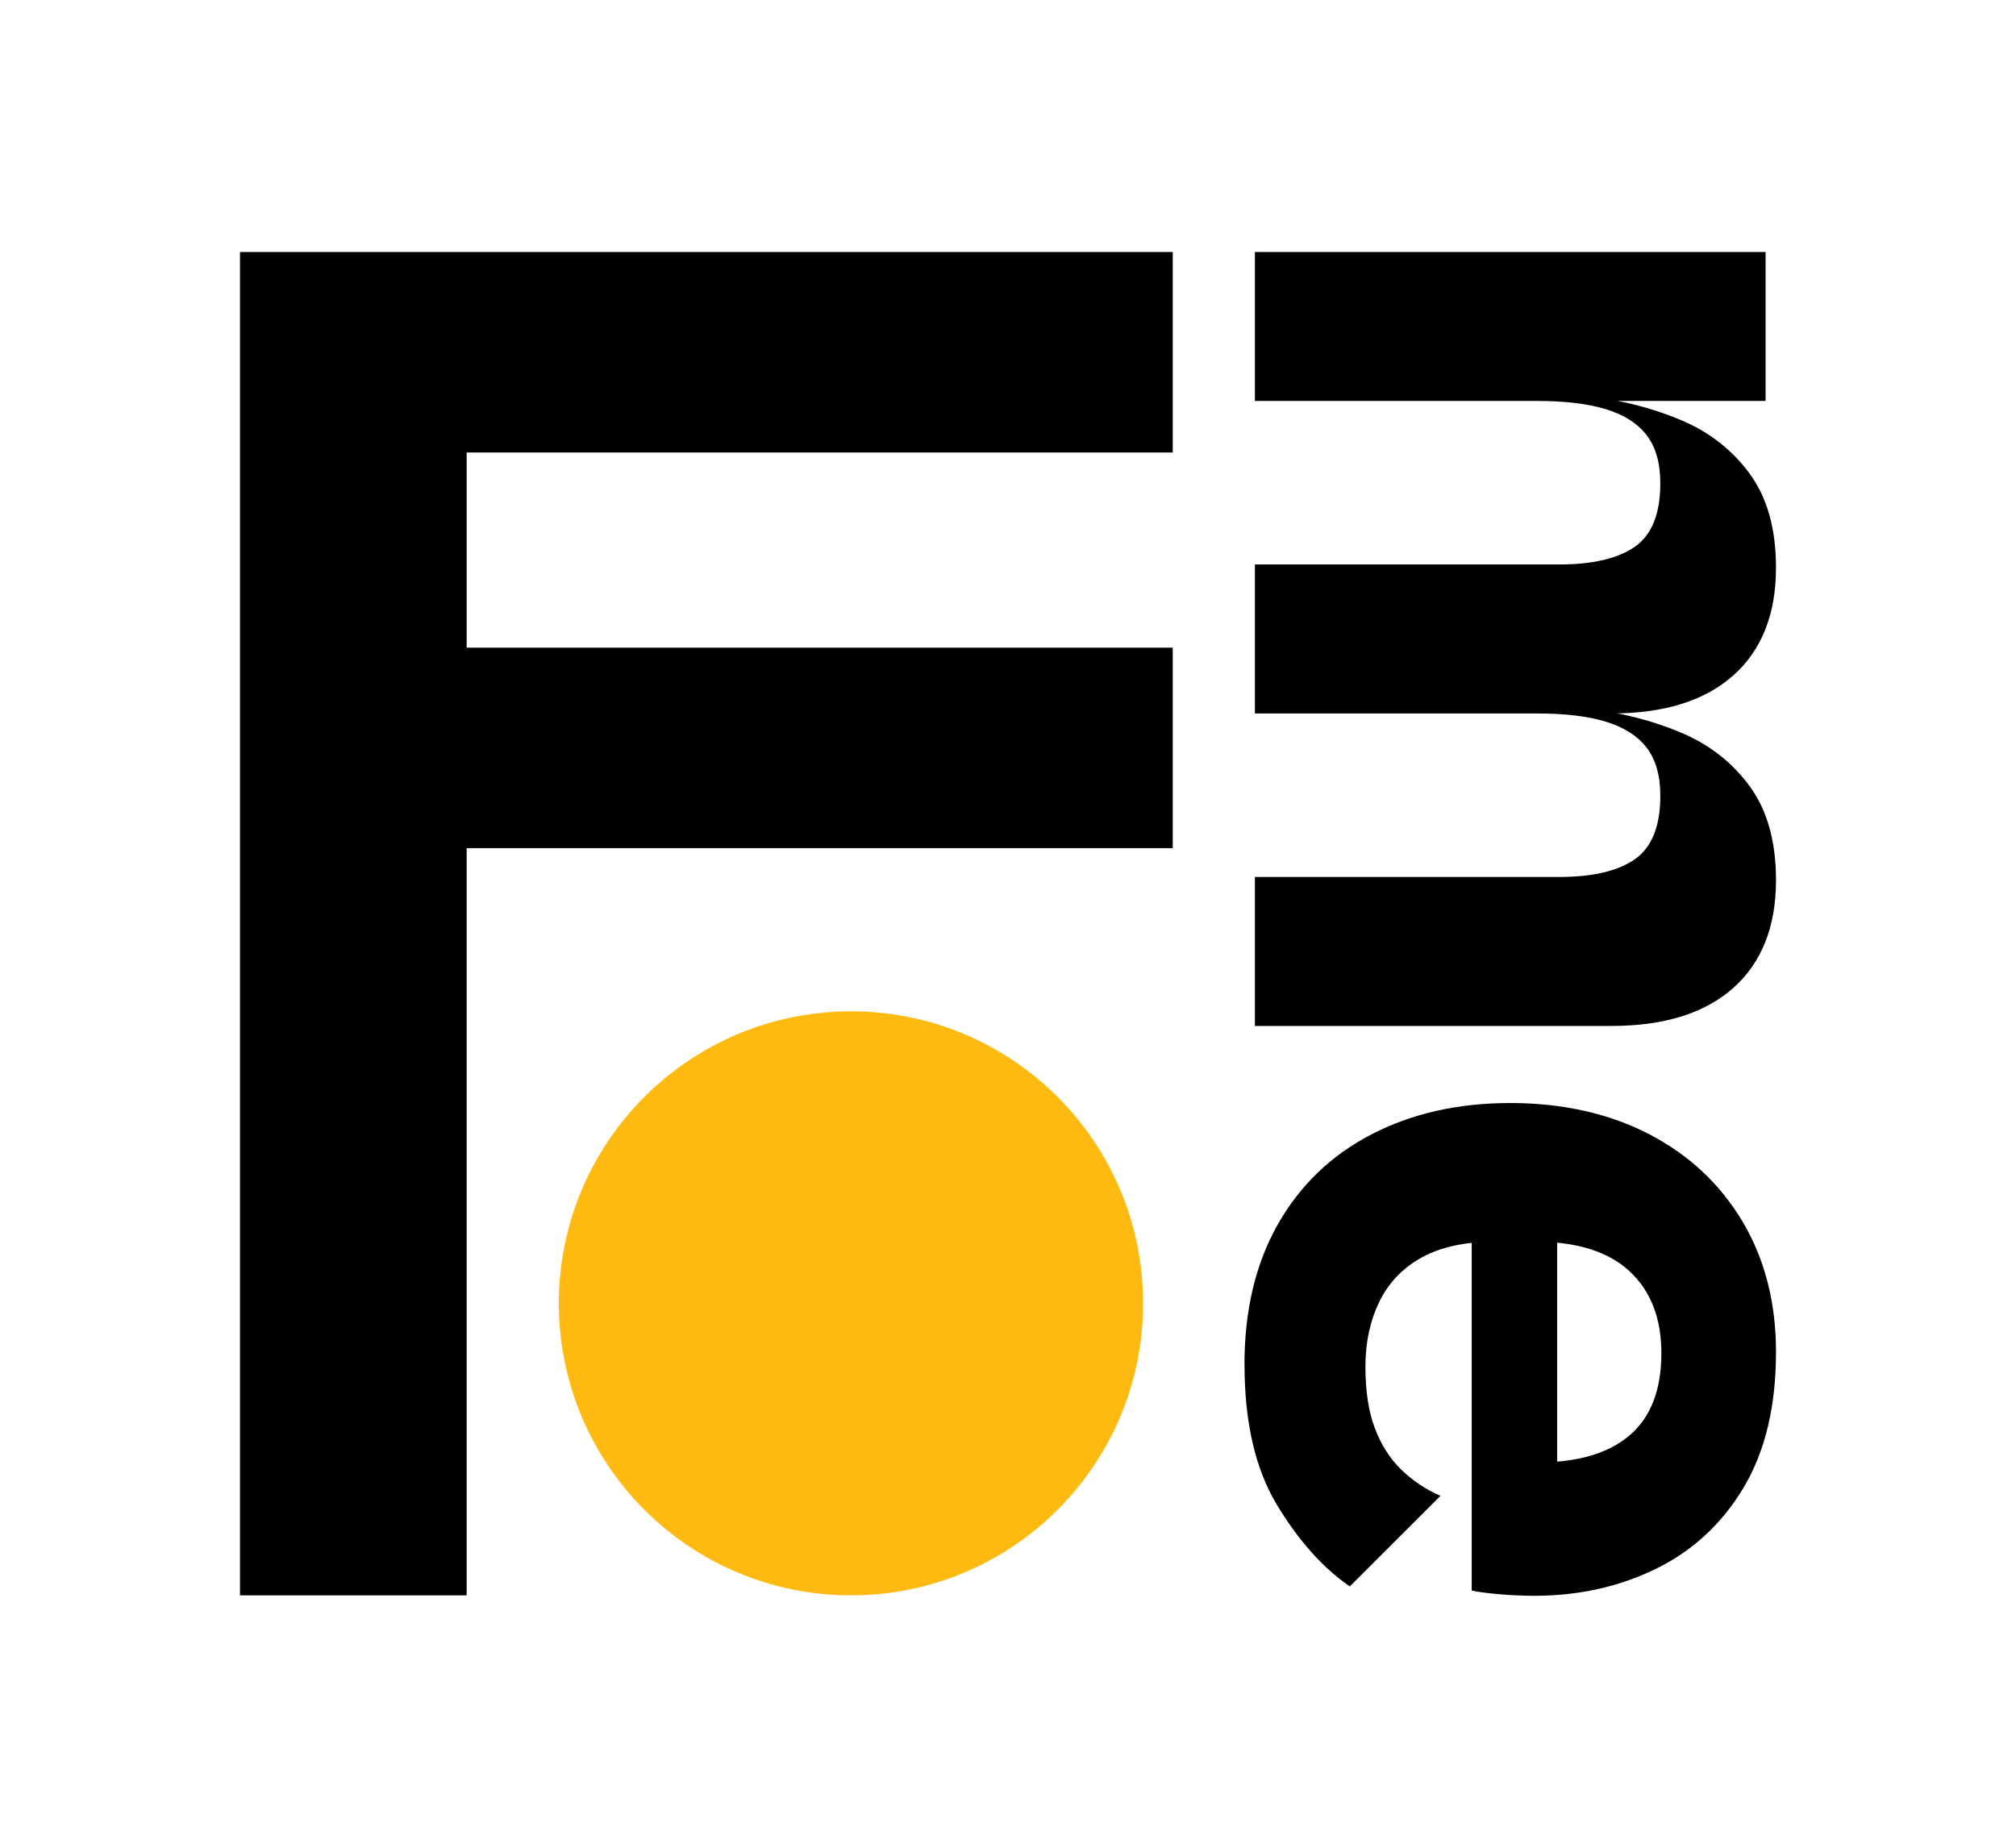
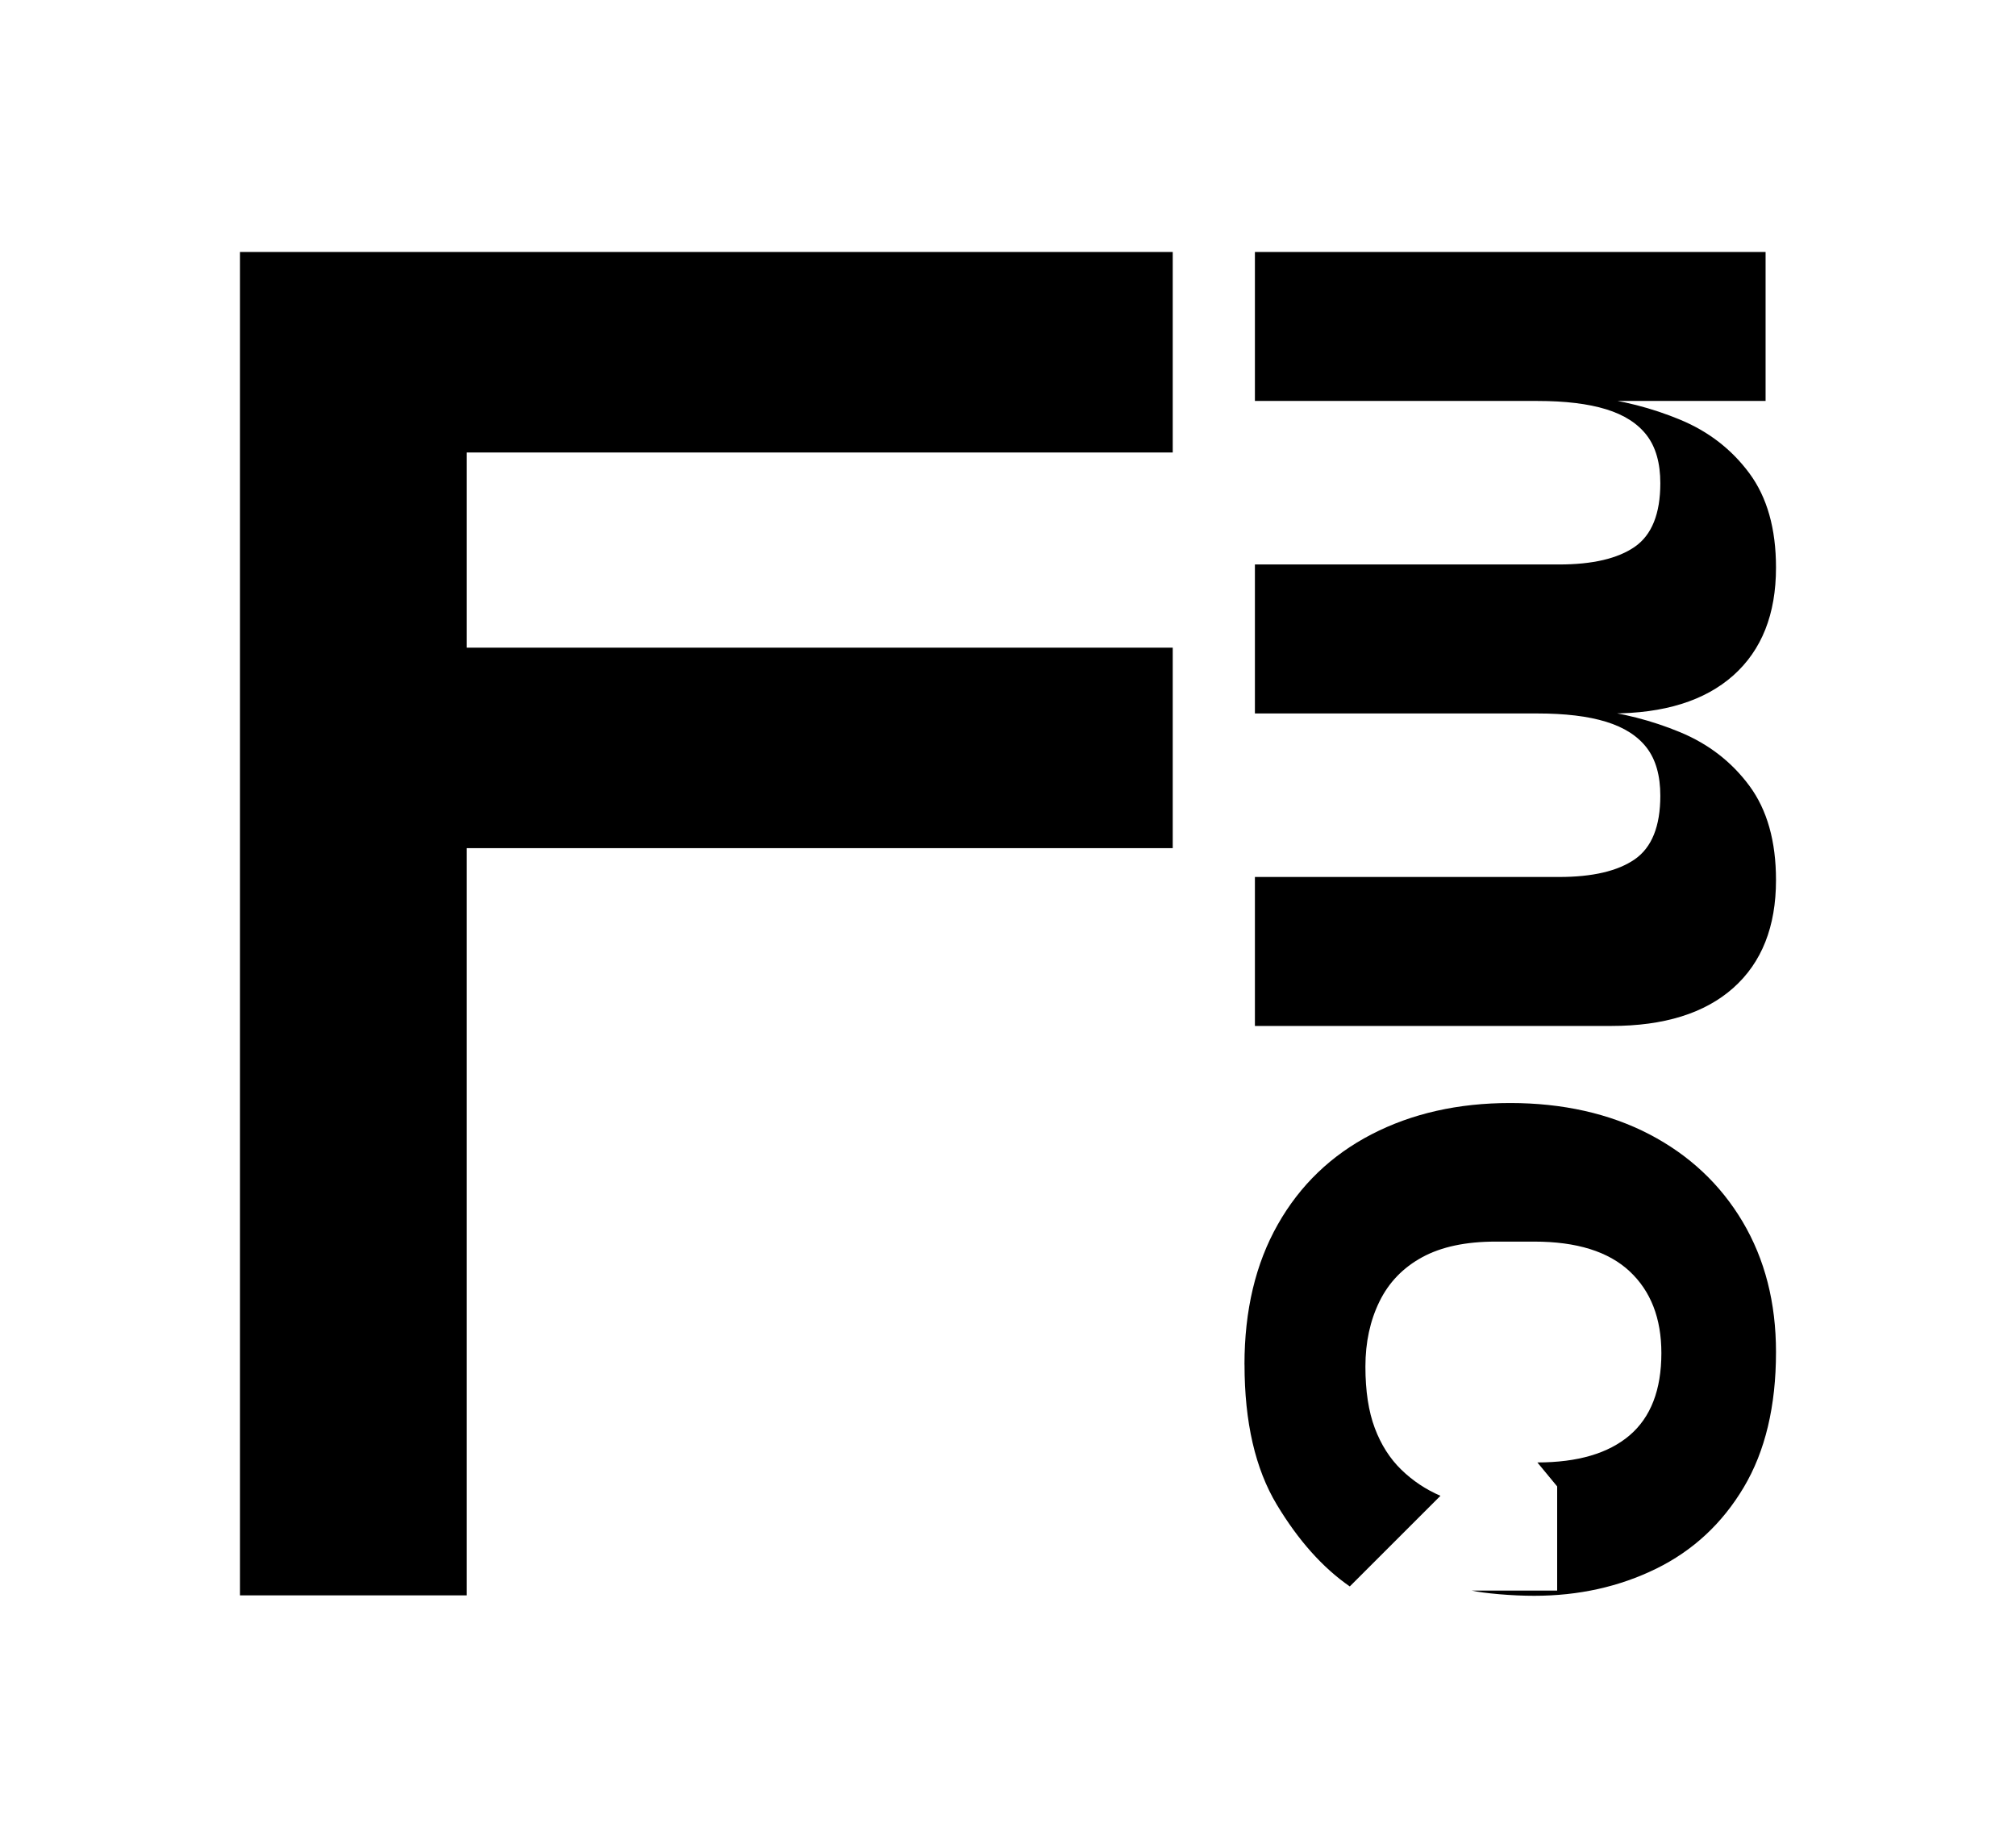
<svg xmlns="http://www.w3.org/2000/svg" width="84" height="77" viewBox="0 0 84 77" fill="none">
  <g clip-path="url(#clip0_62_899)">
    <path d="M19.444 66.483H10V10.5H19.444V66.483ZM48.864 18.856H13.176V10.5H48.864V18.856ZM48.864 35.345H13.176V26.989H48.864V35.345Z" fill="black" />
    <path d="M52.288 16.708V10.5H73.566V16.708H52.288ZM52.288 29.731V23.523H64.967C66.357 23.523 67.406 23.277 68.116 22.786C68.825 22.293 69.18 21.41 69.18 20.138C69.18 19.298 68.991 18.633 68.615 18.141C68.238 17.649 67.674 17.287 66.922 17.056C66.169 16.824 65.214 16.709 64.056 16.709L66.27 16.535C67.572 16.68 68.817 16.997 70.005 17.49C71.191 17.981 72.154 18.727 72.892 19.725C73.63 20.724 74 22.033 74 23.654C74 25.593 73.407 27.09 72.22 28.148C71.032 29.204 69.339 29.732 67.14 29.732H52.288L52.288 29.731ZM52.288 42.754V36.546H64.967C66.357 36.546 67.406 36.3 68.116 35.809C68.825 35.316 69.18 34.434 69.18 33.161C69.18 32.322 68.991 31.656 68.615 31.164C68.238 30.672 67.674 30.31 66.922 30.079C66.169 29.846 65.214 29.732 64.056 29.732L66.27 29.558C67.572 29.703 68.817 30.021 70.005 30.513C71.191 31.005 72.154 31.75 72.892 32.748C73.63 33.747 74 35.056 74 36.677C74 38.616 73.407 40.114 72.22 41.17C71.032 42.226 69.339 42.754 67.14 42.754H52.288H52.288Z" fill="black" />
-     <path d="M51.853 56.863C51.853 54.606 52.316 52.659 53.243 51.024C54.169 49.389 55.472 48.137 57.151 47.269C58.83 46.401 60.756 45.966 62.927 45.966C65.097 45.966 67.058 46.401 68.724 47.269C70.388 48.137 71.683 49.353 72.611 50.915C73.537 52.478 74 54.286 74 56.342C74 58.599 73.551 60.48 72.654 61.985C71.757 63.49 70.541 64.619 69.007 65.372C67.472 66.124 65.779 66.501 63.926 66.501C63.463 66.501 62.978 66.479 62.471 66.436C61.964 66.392 61.581 66.341 61.321 66.284V50.395H64.882V61.943L64.057 60.944C65.735 60.944 67.016 60.568 67.9 59.815C68.782 59.062 69.224 57.919 69.224 56.386C69.224 54.938 68.783 53.803 67.9 52.978C67.016 52.153 65.692 51.741 63.926 51.741H62.32C61.075 51.741 60.054 51.958 59.258 52.392C58.462 52.826 57.868 53.44 57.478 54.237C57.088 55.033 56.892 55.937 56.892 56.95C56.892 57.964 57.022 58.817 57.283 59.512C57.544 60.207 57.913 60.785 58.391 61.249C58.868 61.711 59.411 62.073 60.019 62.334L56.241 66.111C55.112 65.33 54.098 64.194 53.201 62.704C52.304 61.213 51.855 59.267 51.855 56.865L51.853 56.863Z" fill="black" />
-     <path d="M35.458 66.483C42.181 66.483 47.63 61.035 47.63 54.314C47.63 47.593 42.181 42.145 35.458 42.145C28.735 42.145 23.285 47.593 23.285 54.314C23.285 61.035 28.735 66.483 35.458 66.483Z" fill="#FFBA12" />
+     <path d="M51.853 56.863C51.853 54.606 52.316 52.659 53.243 51.024C54.169 49.389 55.472 48.137 57.151 47.269C58.83 46.401 60.756 45.966 62.927 45.966C65.097 45.966 67.058 46.401 68.724 47.269C70.388 48.137 71.683 49.353 72.611 50.915C73.537 52.478 74 54.286 74 56.342C74 58.599 73.551 60.48 72.654 61.985C71.757 63.49 70.541 64.619 69.007 65.372C67.472 66.124 65.779 66.501 63.926 66.501C63.463 66.501 62.978 66.479 62.471 66.436C61.964 66.392 61.581 66.341 61.321 66.284H64.882V61.943L64.057 60.944C65.735 60.944 67.016 60.568 67.9 59.815C68.782 59.062 69.224 57.919 69.224 56.386C69.224 54.938 68.783 53.803 67.9 52.978C67.016 52.153 65.692 51.741 63.926 51.741H62.32C61.075 51.741 60.054 51.958 59.258 52.392C58.462 52.826 57.868 53.44 57.478 54.237C57.088 55.033 56.892 55.937 56.892 56.95C56.892 57.964 57.022 58.817 57.283 59.512C57.544 60.207 57.913 60.785 58.391 61.249C58.868 61.711 59.411 62.073 60.019 62.334L56.241 66.111C55.112 65.33 54.098 64.194 53.201 62.704C52.304 61.213 51.855 59.267 51.855 56.865L51.853 56.863Z" fill="black" />
  </g>
  <defs>
    <clipPath id="clip0_62_899">
      <rect width="64" height="56" fill="black" transform="translate(10 10.5)" />
    </clipPath>
  </defs>
</svg>